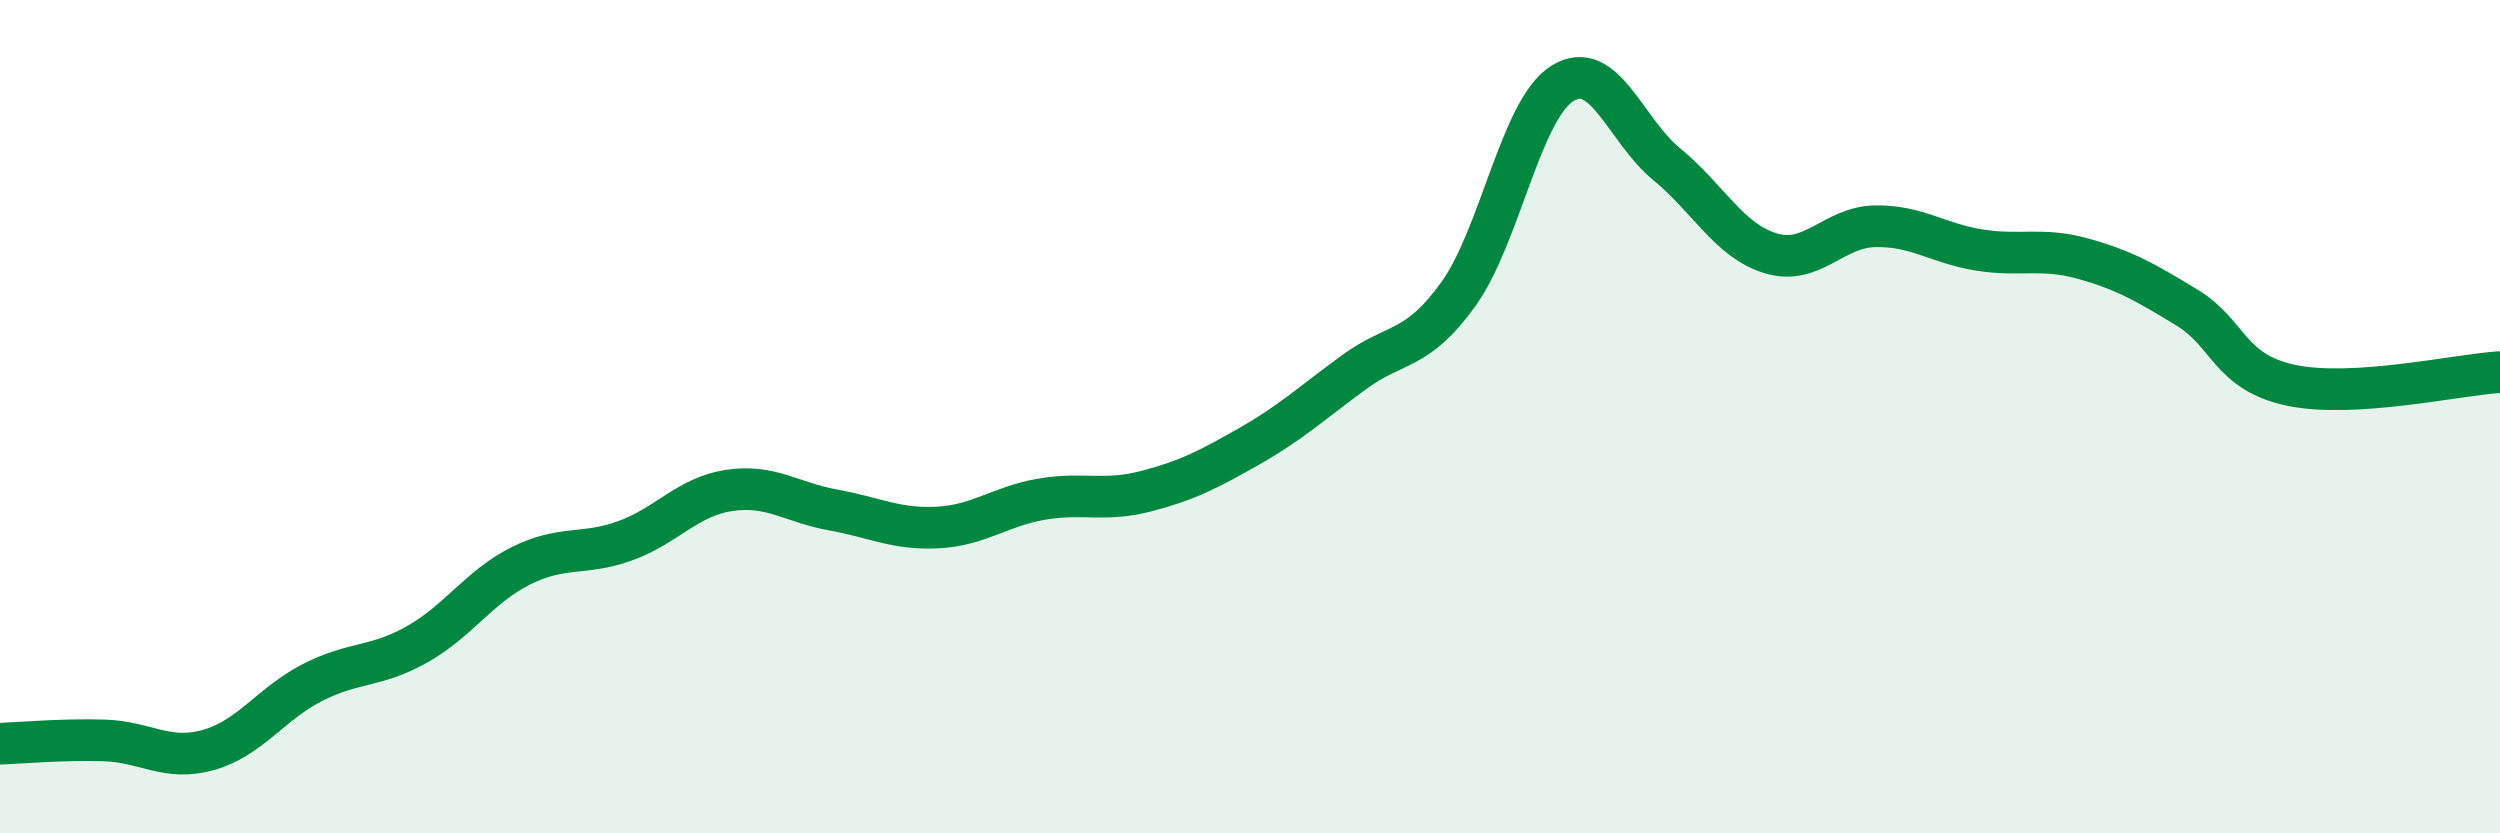
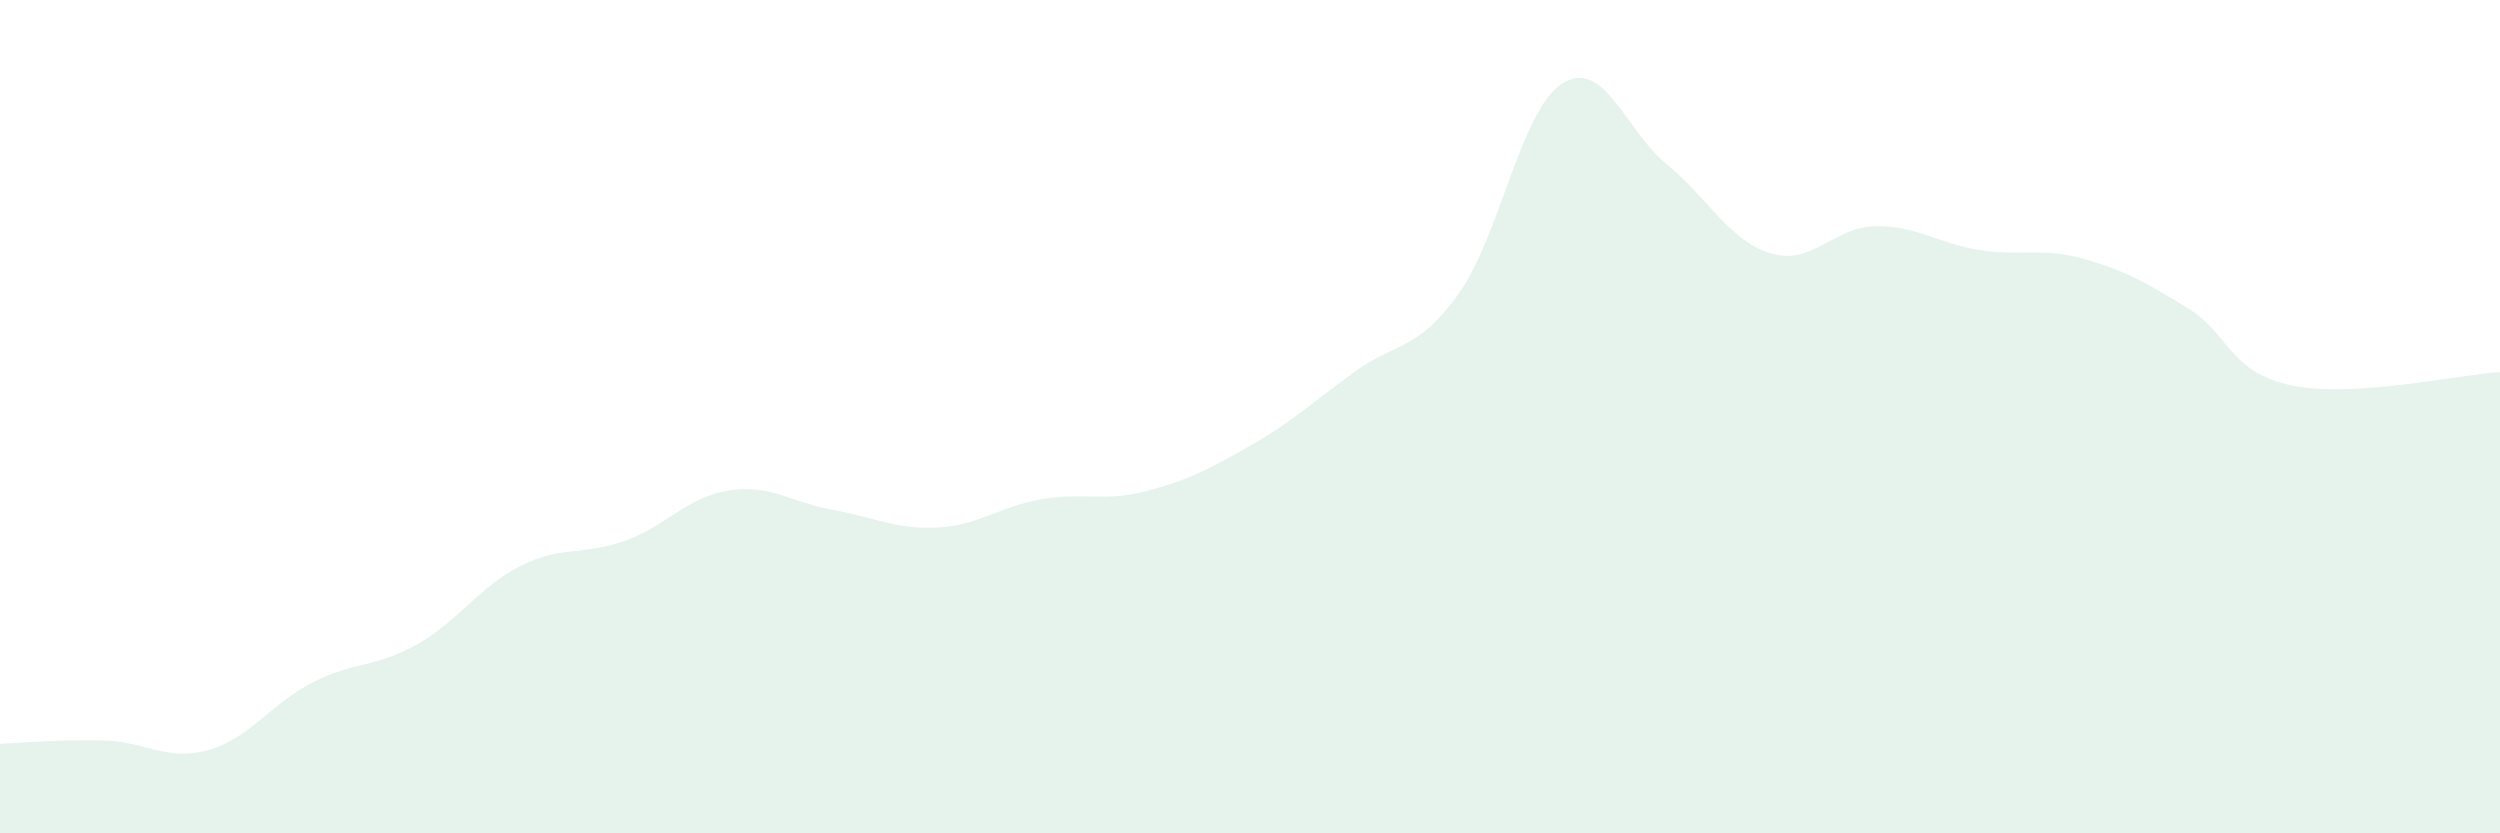
<svg xmlns="http://www.w3.org/2000/svg" width="60" height="20" viewBox="0 0 60 20">
  <path d="M 0,17.85 C 0.5,17.83 1.5,17.74 2.5,17.77 C 3.5,17.8 4,18.28 5,18 C 6,17.72 6.5,16.89 7.5,16.38 C 8.5,15.87 9,16.03 10,15.47 C 11,14.91 11.5,14.08 12.5,13.58 C 13.5,13.08 14,13.34 15,12.98 C 16,12.62 16.5,11.92 17.5,11.77 C 18.5,11.62 19,12.06 20,12.24 C 21,12.42 21.5,12.71 22.5,12.66 C 23.5,12.61 24,12.15 25,11.98 C 26,11.81 26.5,12.05 27.5,11.79 C 28.5,11.53 29,11.27 30,10.7 C 31,10.13 31.5,9.66 32.5,8.93 C 33.5,8.2 34,8.45 35,7.06 C 36,5.67 36.5,2.62 37.5,2 C 38.5,1.38 39,3.12 40,3.94 C 41,4.76 41.5,5.78 42.5,6.08 C 43.5,6.38 44,5.45 45,5.43 C 46,5.41 46.5,5.84 47.5,6 C 48.5,6.16 49,5.93 50,6.21 C 51,6.49 51.5,6.78 52.5,7.39 C 53.5,8 53.5,8.94 55,9.25 C 56.5,9.56 59,8.99 60,8.93L60 20L0 20Z" fill="#008740" opacity="0.1" stroke-linecap="round" stroke-linejoin="round" />
-   <path d="M 0,17.85 C 0.5,17.83 1.5,17.74 2.5,17.77 C 3.5,17.8 4,18.28 5,18 C 6,17.72 6.5,16.89 7.5,16.38 C 8.5,15.87 9,16.03 10,15.47 C 11,14.91 11.5,14.08 12.5,13.58 C 13.5,13.08 14,13.34 15,12.98 C 16,12.62 16.5,11.92 17.5,11.77 C 18.5,11.62 19,12.06 20,12.24 C 21,12.42 21.5,12.71 22.5,12.66 C 23.5,12.61 24,12.15 25,11.98 C 26,11.81 26.5,12.05 27.5,11.79 C 28.5,11.53 29,11.27 30,10.7 C 31,10.13 31.5,9.66 32.5,8.93 C 33.5,8.2 34,8.45 35,7.06 C 36,5.67 36.5,2.62 37.5,2 C 38.5,1.38 39,3.12 40,3.94 C 41,4.76 41.5,5.78 42.5,6.08 C 43.5,6.38 44,5.45 45,5.43 C 46,5.41 46.5,5.84 47.5,6 C 48.5,6.16 49,5.93 50,6.21 C 51,6.49 51.5,6.78 52.5,7.39 C 53.5,8 53.5,8.94 55,9.25 C 56.5,9.56 59,8.99 60,8.93" stroke="#008740" stroke-width="1" fill="none" stroke-linecap="round" stroke-linejoin="round" />
</svg>